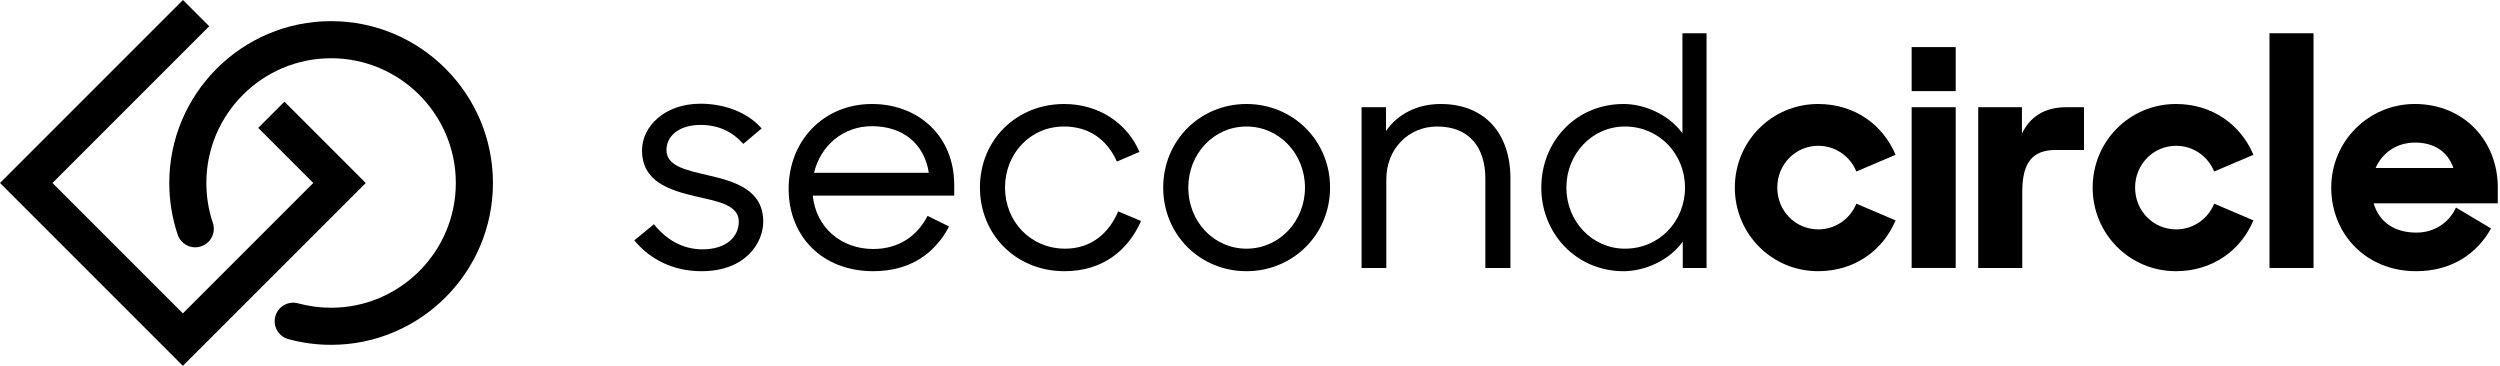
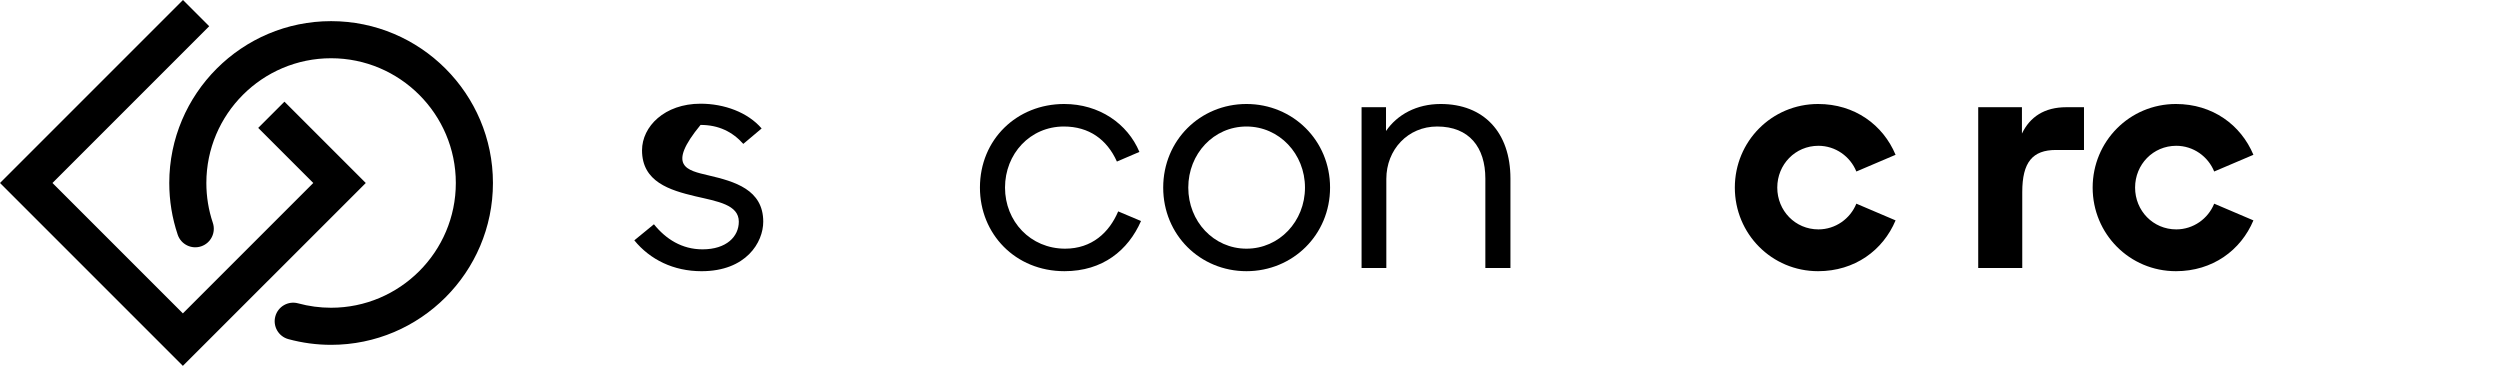
<svg xmlns="http://www.w3.org/2000/svg" width="164px" height="24px" viewBox="0 0 164 24">
  <title>secondcircle</title>
  <g id="Page-1" stroke="none" stroke-width="1" fill="none" fill-rule="evenodd">
    <g id="Artboard" transform="translate(-879, -840)" fill="#000000" fill-rule="nonzero">
      <g id="secondcircle" transform="translate(879, 840)">
        <polygon id="Path" points="11.996 24 0 12.004 12.004 0 13.724 1.721 3.441 12.004 11.996 20.559 20.551 12.004 16.938 8.391 18.659 6.67 23.994 12.004" />
        <path d="M21.72,22.621 C20.77,22.621 19.826,22.494 18.915,22.246 C18.266,22.069 17.885,21.399 18.062,20.752 C18.239,20.103 18.909,19.722 19.556,19.899 C20.257,20.09 20.984,20.188 21.719,20.188 C26.231,20.188 29.902,16.516 29.902,12.004 C29.902,7.492 26.231,3.821 21.719,3.821 C17.207,3.821 13.537,7.491 13.537,12.004 C13.537,12.9 13.68,13.779 13.962,14.618 C14.176,15.255 13.834,15.945 13.198,16.159 C12.56,16.373 11.871,16.031 11.657,15.395 C11.29,14.305 11.104,13.164 11.104,12.004 C11.104,6.151 15.867,1.387 21.72,1.387 C27.574,1.387 32.337,6.151 32.337,12.004 C32.337,17.858 27.576,22.621 21.72,22.621 Z" id="Path" />
-         <path d="M41.611,15.766 L42.898,14.712 C43.678,15.682 44.733,16.357 46.083,16.357 C47.664,16.357 48.466,15.513 48.466,14.543 C48.466,13.425 47.074,13.214 45.619,12.877 C43.931,12.476 42.117,11.928 42.117,9.861 C42.117,8.3 43.594,6.803 45.956,6.803 C47.517,6.803 49.056,7.372 49.963,8.427 L48.761,9.439 C48.044,8.638 47.137,8.195 45.956,8.195 C44.501,8.195 43.72,8.954 43.72,9.84 C43.72,10.915 45.049,11.169 46.483,11.506 C48.192,11.907 50.069,12.434 50.069,14.543 C50.069,15.893 48.951,17.791 46.019,17.791 C44.184,17.791 42.645,17.032 41.611,15.766 Z" id="Path" />
-         <path d="M51.735,12.39 C51.735,9.227 54.034,6.822 57.198,6.822 C60.235,6.822 62.597,8.91 62.597,12.137 L62.597,12.833 L53.317,12.833 C53.528,14.921 55.173,16.334 57.282,16.334 C58.991,16.334 60.193,15.448 60.847,14.162 L62.26,14.858 C61.29,16.693 59.645,17.79 57.282,17.79 C53.929,17.791 51.735,15.492 51.735,12.39 Z M53.401,11.336 L60.931,11.336 C60.636,9.438 59.244,8.278 57.198,8.278 C55.3,8.278 53.823,9.564 53.401,11.336 Z" id="Shape" />
+         <path d="M41.611,15.766 L42.898,14.712 C43.678,15.682 44.733,16.357 46.083,16.357 C47.664,16.357 48.466,15.513 48.466,14.543 C48.466,13.425 47.074,13.214 45.619,12.877 C43.931,12.476 42.117,11.928 42.117,9.861 C42.117,8.3 43.594,6.803 45.956,6.803 C47.517,6.803 49.056,7.372 49.963,8.427 L48.761,9.439 C48.044,8.638 47.137,8.195 45.956,8.195 C43.72,10.915 45.049,11.169 46.483,11.506 C48.192,11.907 50.069,12.434 50.069,14.543 C50.069,15.893 48.951,17.791 46.019,17.791 C44.184,17.791 42.645,17.032 41.611,15.766 Z" id="Path" />
        <path d="M64.284,12.306 C64.284,9.142 66.71,6.822 69.81,6.822 C72.109,6.822 73.965,8.109 74.745,9.965 L73.269,10.598 C72.615,9.142 71.434,8.299 69.789,8.299 C67.574,8.299 65.929,10.091 65.929,12.306 C65.929,14.521 67.596,16.313 69.873,16.313 C71.624,16.313 72.763,15.259 73.353,13.867 L74.851,14.499 C74.007,16.419 72.341,17.79 69.831,17.79 C66.604,17.791 64.284,15.345 64.284,12.306 Z" id="Path" />
        <path d="M76.306,12.306 C76.306,9.206 78.731,6.822 81.768,6.822 C84.805,6.822 87.252,9.206 87.252,12.306 C87.252,15.406 84.805,17.79 81.768,17.79 C78.731,17.79 76.306,15.408 76.306,12.306 Z M85.607,12.306 C85.607,10.091 83.919,8.299 81.768,8.299 C79.617,8.299 77.951,10.091 77.951,12.306 C77.951,14.521 79.617,16.313 81.768,16.313 C83.919,16.315 85.607,14.522 85.607,12.306 Z" id="Shape" />
        <path d="M89.319,7.033 L90.922,7.033 L90.922,8.594 C91.66,7.518 92.926,6.822 94.508,6.822 C97.334,6.822 99.085,8.678 99.085,11.715 L99.085,17.579 L97.439,17.579 L97.439,11.715 C97.439,9.67 96.385,8.299 94.276,8.299 C92.356,8.299 90.943,9.817 90.943,11.736 L90.943,17.579 L89.319,17.579 L89.319,7.033 Z" id="Path" />
-         <path d="M101.109,12.306 C101.109,9.29 103.366,6.822 106.509,6.822 C107.859,6.822 109.461,7.497 110.368,8.741 L110.368,2.182 L111.95,2.182 L111.95,17.579 L110.389,17.579 L110.389,15.851 C109.483,17.116 107.859,17.791 106.509,17.791 C103.408,17.791 101.109,15.323 101.109,12.306 Z M110.537,12.306 C110.537,10.112 108.85,8.299 106.593,8.299 C104.442,8.299 102.754,10.091 102.754,12.306 C102.754,14.52 104.442,16.313 106.593,16.313 C108.85,16.315 110.537,14.522 110.537,12.306 Z" id="Shape" />
        <path d="M113.805,12.306 C113.805,9.269 116.23,6.822 119.267,6.822 C121.672,6.822 123.528,8.193 124.35,10.155 L121.777,11.251 C121.376,10.26 120.406,9.564 119.288,9.564 C117.77,9.564 116.589,10.787 116.589,12.306 C116.589,13.825 117.77,15.048 119.288,15.048 C120.406,15.048 121.376,14.352 121.777,13.361 L124.35,14.457 C123.528,16.419 121.672,17.79 119.267,17.79 C116.23,17.791 113.805,15.345 113.805,12.306 Z" id="Path" />
-         <path d="M125.404,3.089 L128.294,3.089 L128.294,5.978 L125.404,5.978 L125.404,3.089 Z M125.404,7.033 L128.294,7.033 L128.294,17.578 L125.404,17.578 L125.404,7.033 Z" id="Shape" />
        <path d="M129.771,7.033 L132.639,7.033 L132.639,8.763 C133.166,7.666 134.115,7.033 135.55,7.033 L136.71,7.033 L136.71,9.838 L134.875,9.838 C133.335,9.838 132.66,10.64 132.66,12.601 L132.66,17.579 L129.771,17.579 L129.771,7.033 Z" id="Path" />
        <path d="M137.278,12.306 C137.278,9.269 139.704,6.822 142.741,6.822 C145.145,6.822 147.001,8.193 147.824,10.155 L145.251,11.251 C144.85,10.26 143.88,9.564 142.762,9.564 C141.243,9.564 140.062,10.787 140.062,12.306 C140.062,13.825 141.243,15.048 142.762,15.048 C143.88,15.048 144.85,14.352 145.251,13.361 L147.824,14.457 C147.001,16.419 145.145,17.79 142.741,17.79 C139.704,17.791 137.278,15.345 137.278,12.306 Z" id="Path" />
-         <polygon id="Path" points="148.879 2.182 151.768 2.182 151.768 17.579 148.879 17.579" />
-         <path d="M152.929,12.306 C152.929,9.269 155.375,6.822 158.412,6.822 C161.639,6.822 163.854,9.248 163.854,12.285 L163.854,13.339 L155.713,13.339 C156.05,14.499 156.999,15.259 158.518,15.259 C159.678,15.259 160.648,14.626 161.112,13.614 L163.411,14.985 C162.504,16.63 160.838,17.79 158.497,17.79 C155.207,17.791 152.929,15.345 152.929,12.306 Z M155.839,11.019 L160.943,11.019 C160.564,9.923 159.657,9.353 158.434,9.353 C157.21,9.353 156.282,10.028 155.839,11.019 Z" id="Shape" />
      </g>
    </g>
  </g>
</svg>